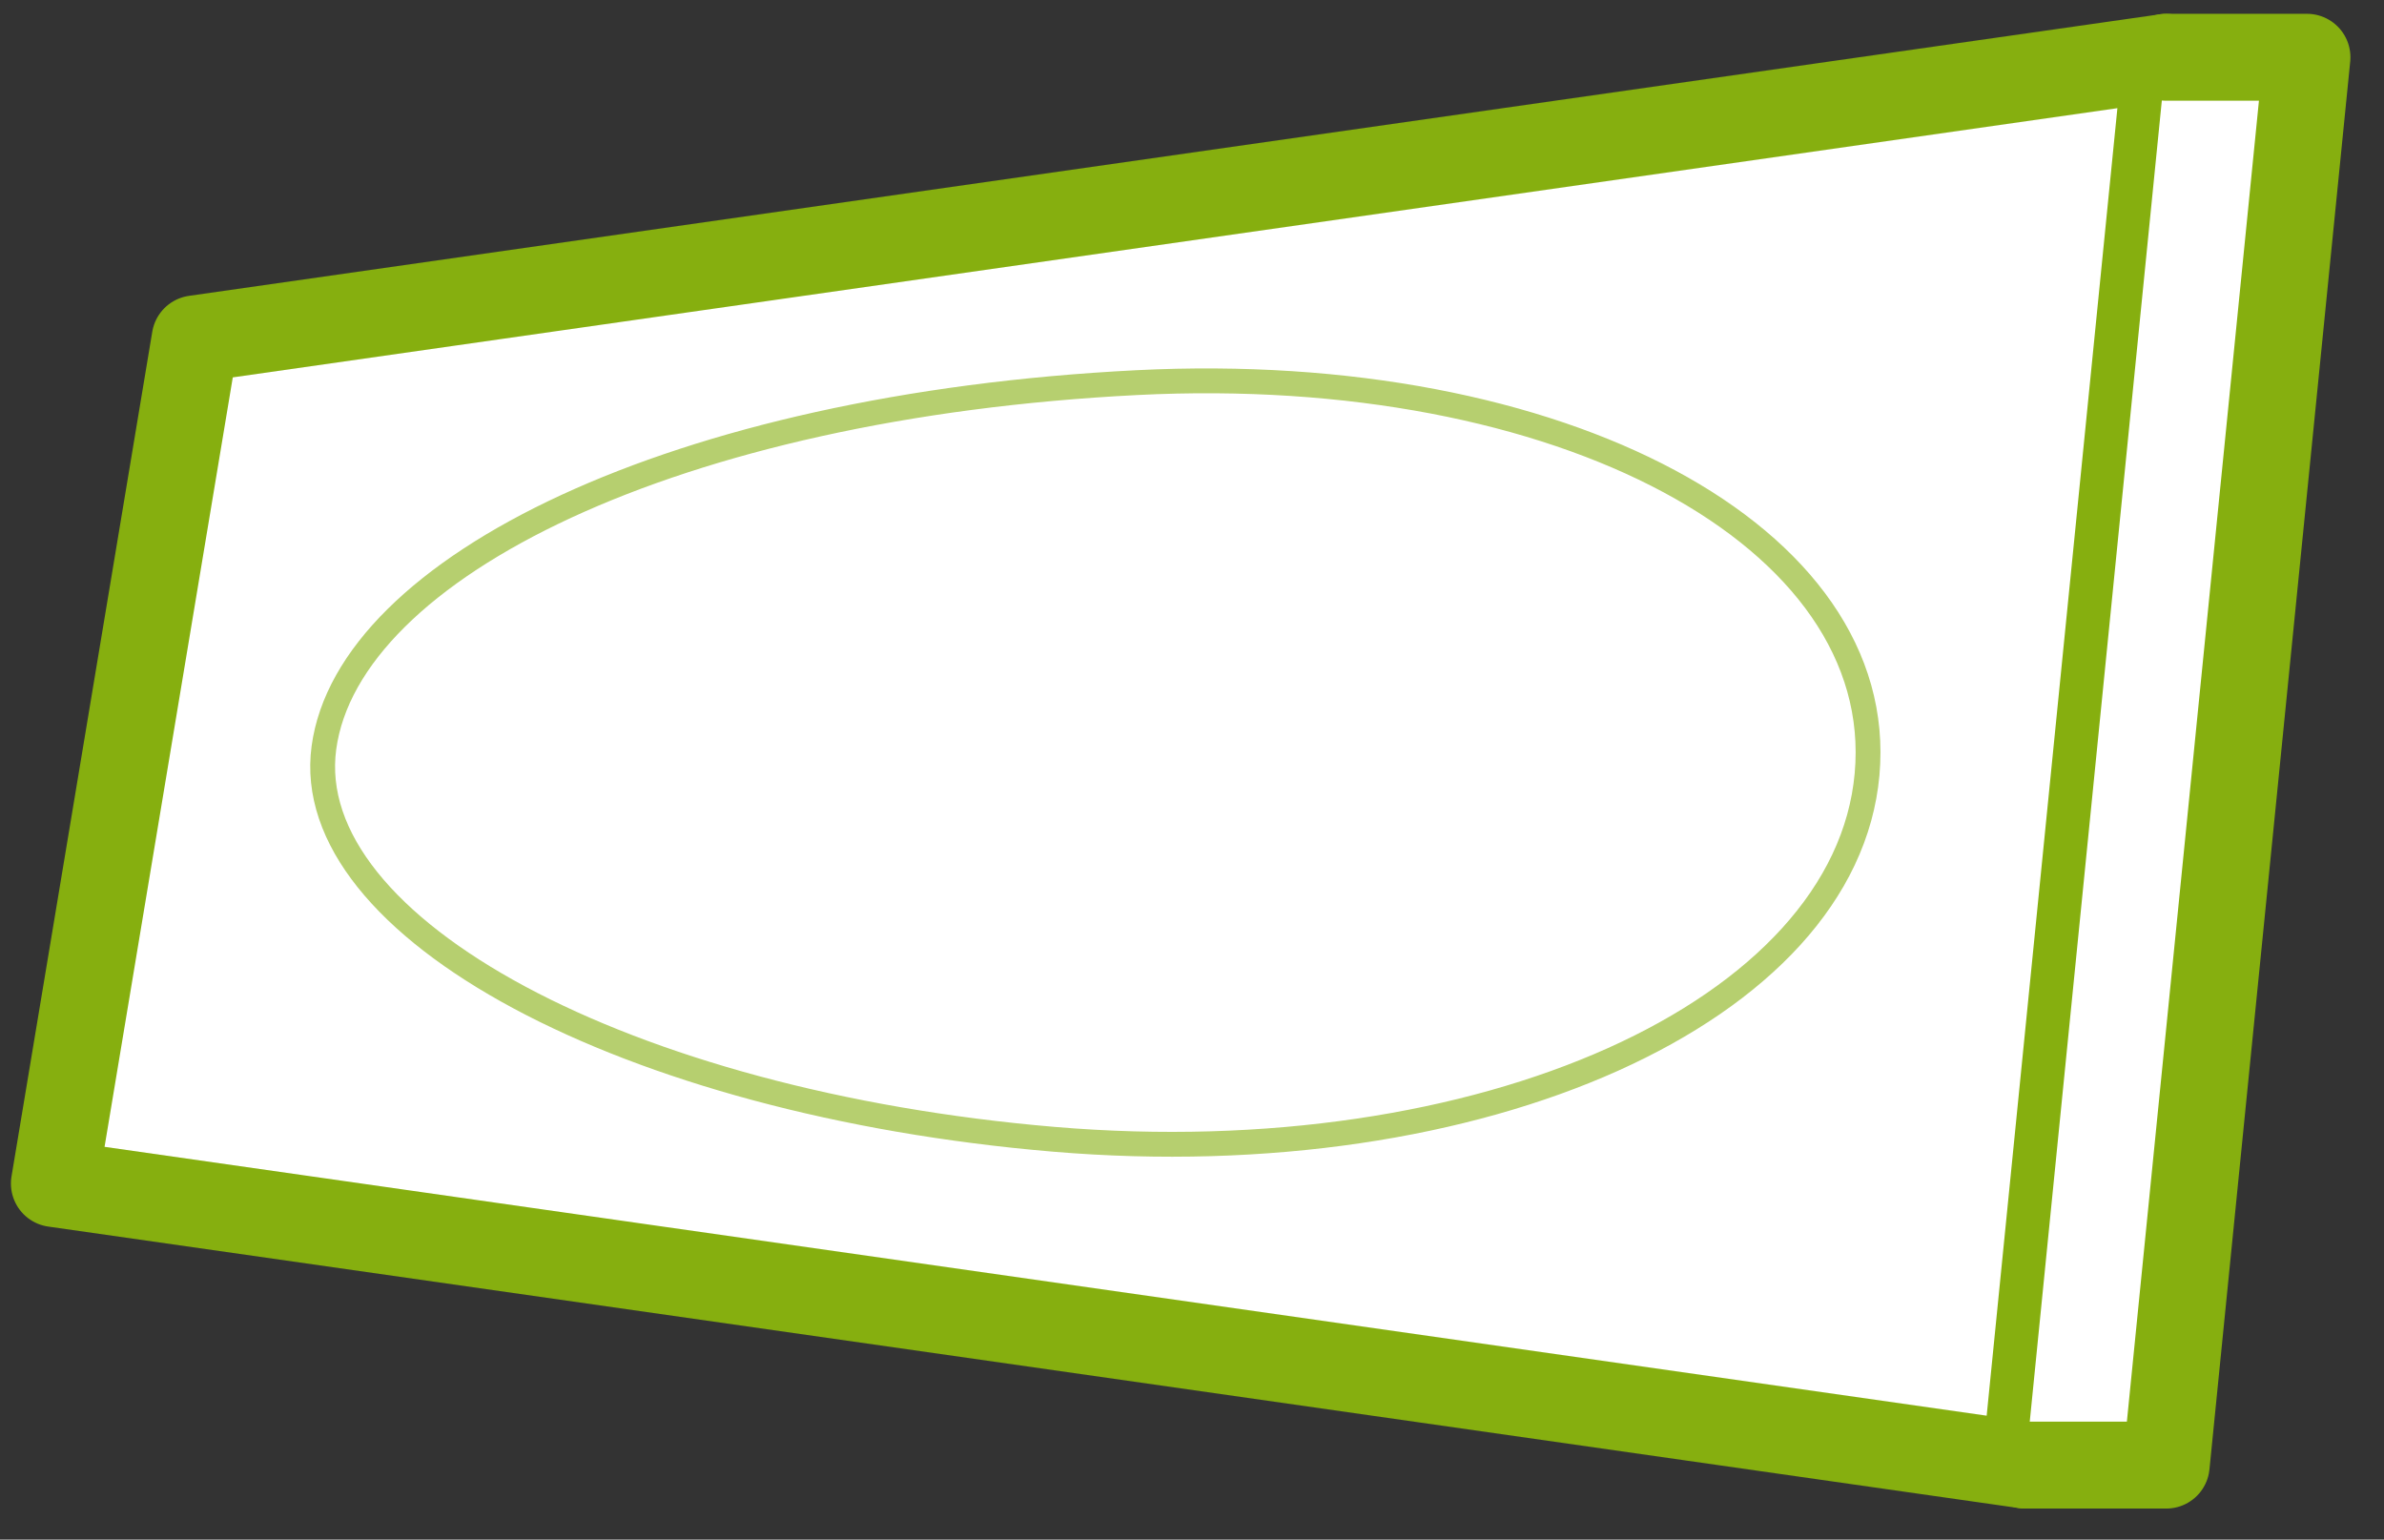
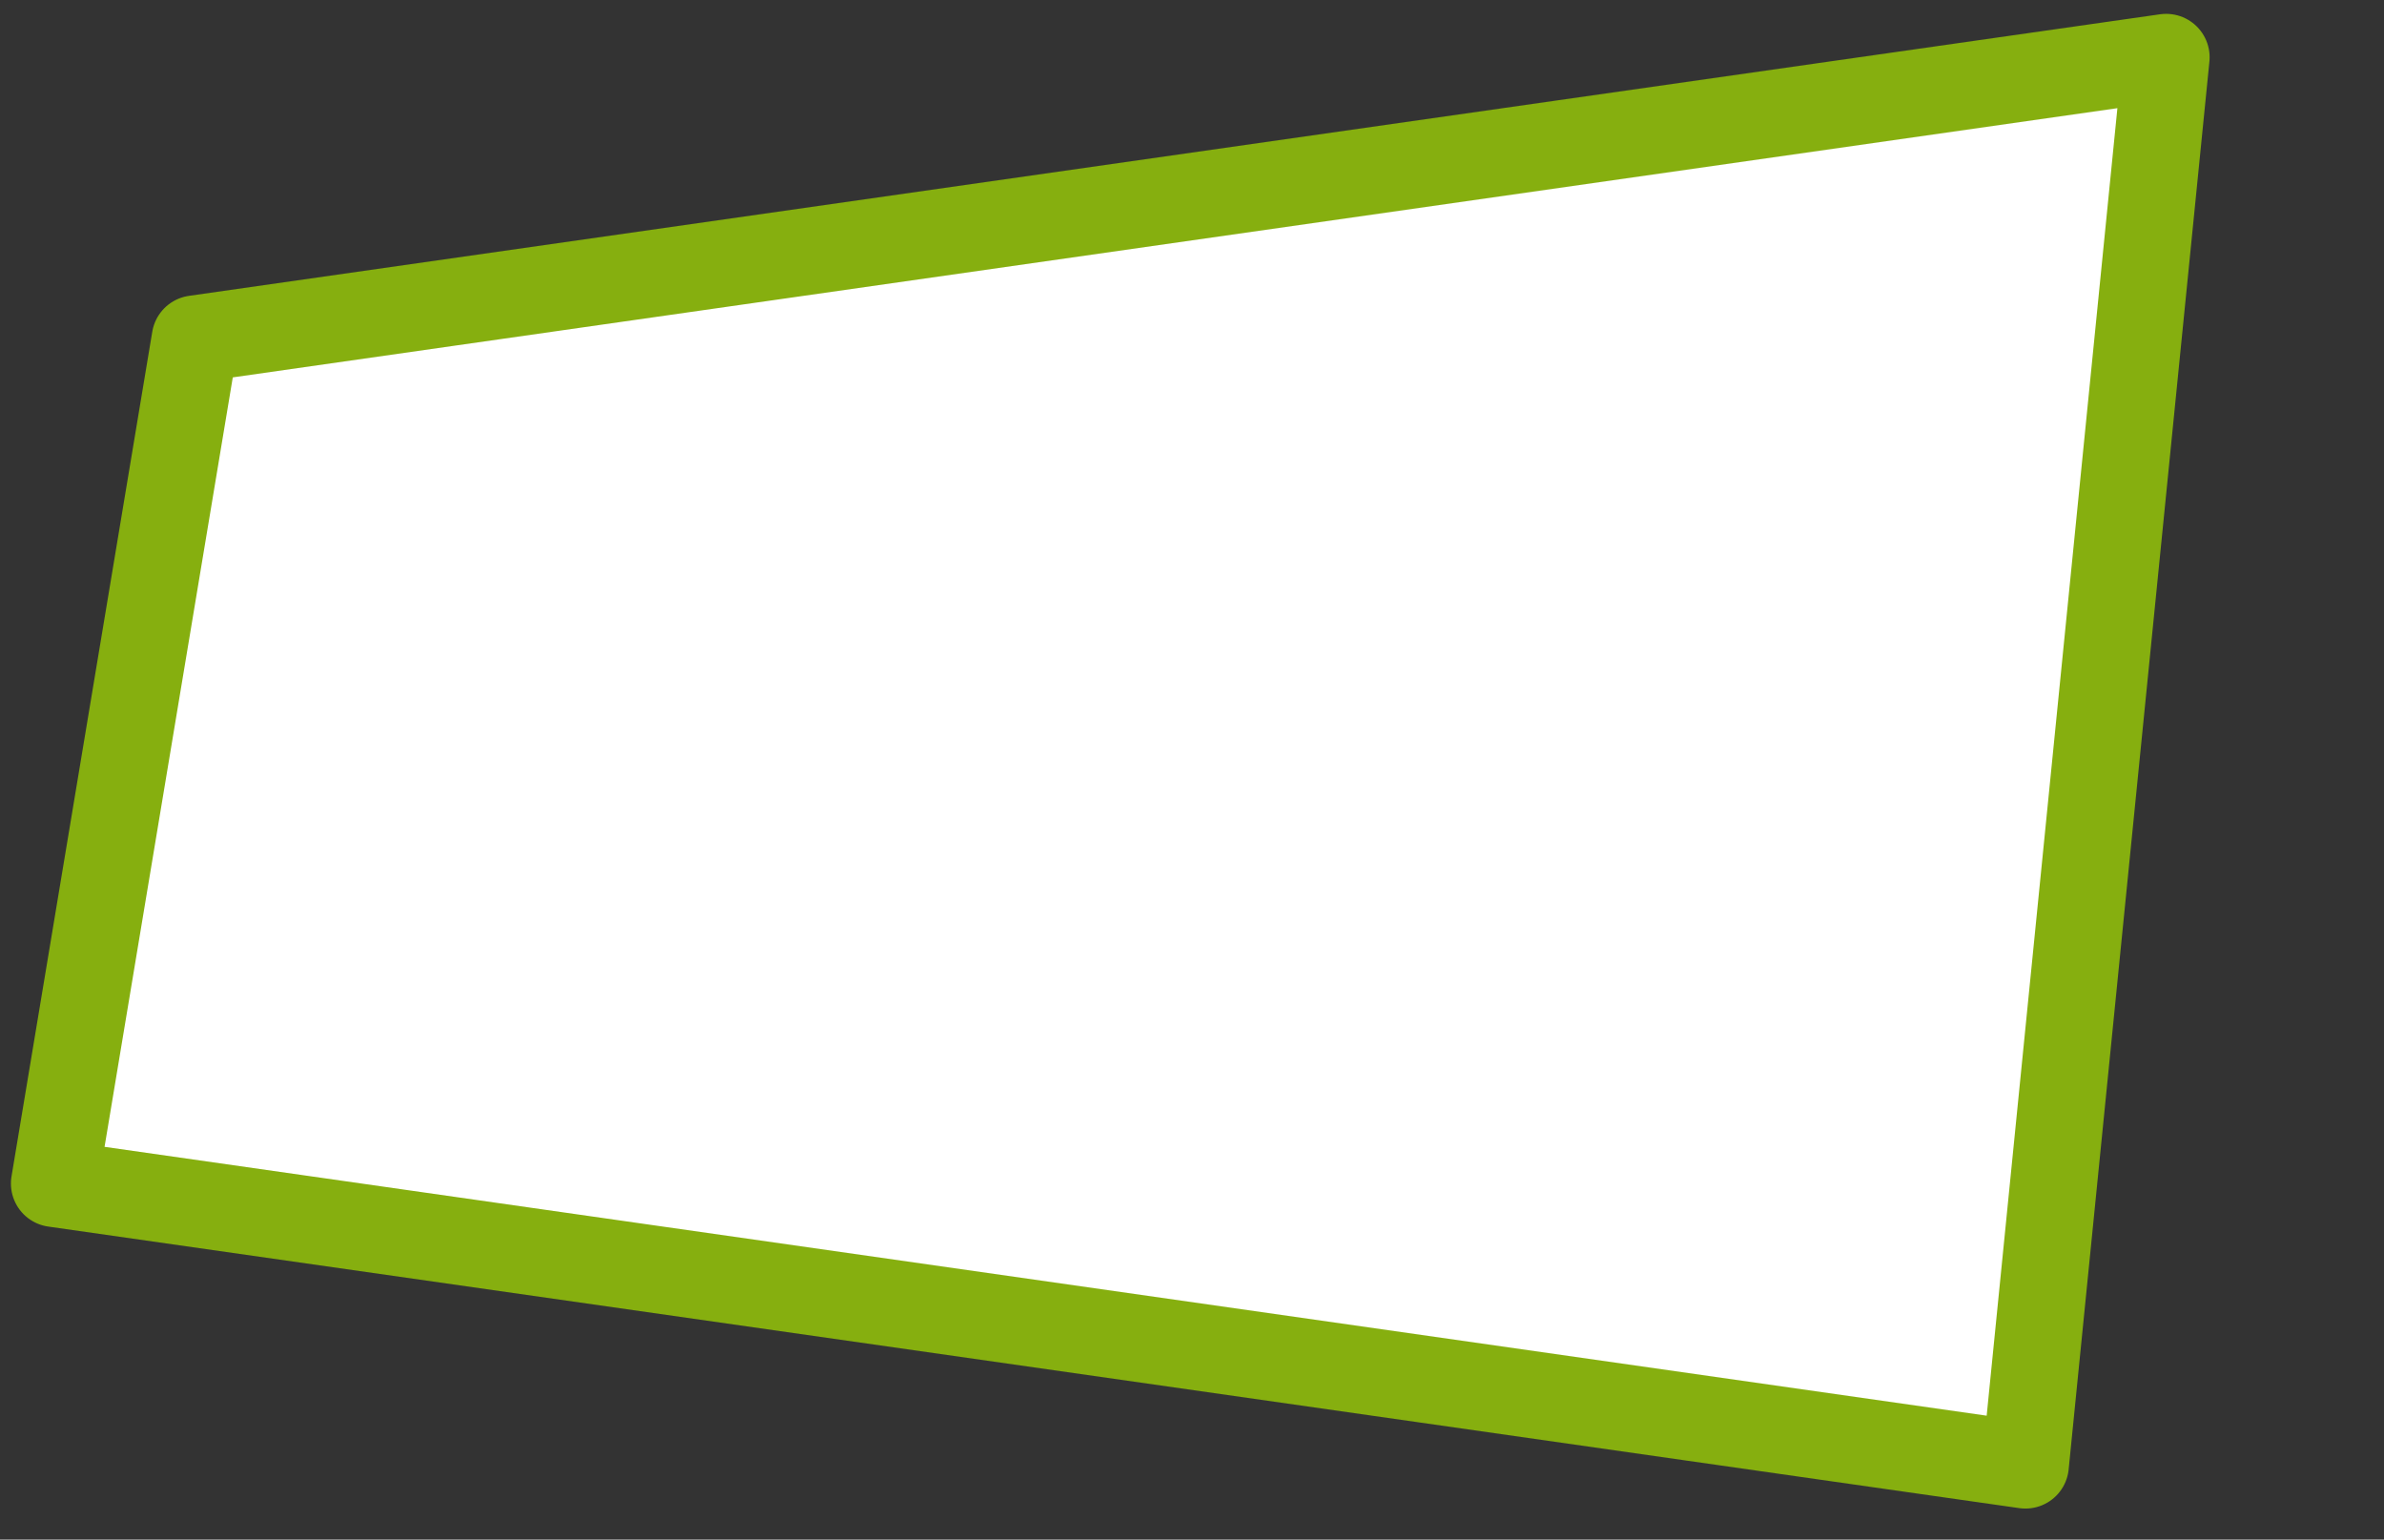
<svg xmlns="http://www.w3.org/2000/svg" xmlns:ns1="http://www.serif.com/" width="100%" height="100%" viewBox="0 0 48 31" version="1.1" xml:space="preserve" style="fill-rule:evenodd;clip-rule:evenodd;stroke-linecap:round;stroke-linejoin:round;">
  <rect x="0" y="0" width="48" height="31" fill="#333333" stroke="none" />
  <g id="Header" />
  <g id="Logo" />
  <g id="Icon-Hovers" ns1:id="Icon Hovers">
    <g>
      <g id="Web-Hover" ns1:id="Web Hover" />
      <g id="Ecommerce-Hover" ns1:id="Ecommerce Hover" />
    </g>
    <g id="Branding-Hover" ns1:id="Branding Hover">
      <path d="M3.929,6.823l-2.834,17.008l39.685,5.669l2.834,-28.346l-39.685,5.669Z" style="fill:#fff;fill-rule:nonzero;stroke:#86af0f;stroke-width:1.75px;" />
-       <path d="M43.614,1.153l2.835,0l-2.834,28.347l-2.835,0" style="fill:#fff;fill-rule:nonzero;stroke:#86af0f;stroke-width:1.75px;" />
-       <path d="M37.592,15.59c-0.43,4.786 -7.76,8.077 -16.37,7.35c-8.61,-0.727 -15.192,-4.258 -14.7,-7.886c0.492,-3.629 7.073,-6.882 16.37,-7.35c8.549,-0.431 15.13,3.1 14.7,7.886Z" style="fill:none;fill-rule:nonzero;stroke:#86af0f;stroke-opacity:0.6;stroke-width:0.5px;stroke-linecap:butt;stroke-linejoin:miter;" />
    </g>
    <g id="EE-Hover" ns1:id="EE Hover" />
  </g>
  <g id="Proceed" />
</svg>